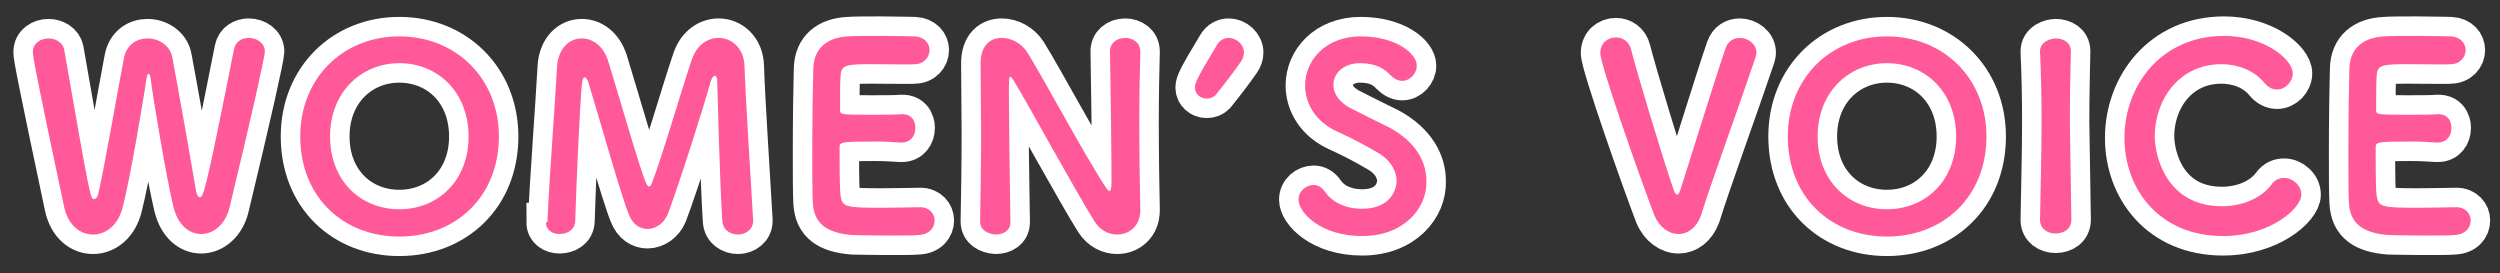
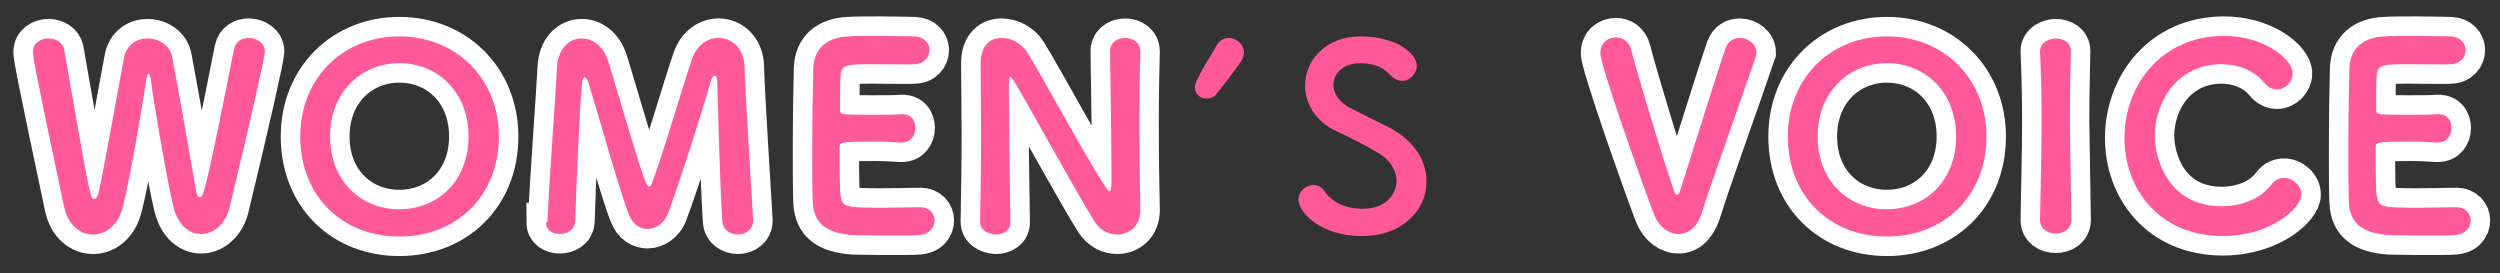
<svg xmlns="http://www.w3.org/2000/svg" version="1.1" id="lay1" x="0px" y="0px" viewBox="0 0 494.6 54.1" style="enable-background:new 0 0 494.6 54.1;" xml:space="preserve">
  <rect x="0" y="0" width="494.6" height="54.1" fill="#333333" stroke="none" />
  <style type="text/css">
	.st0{fill:none;stroke:#FFFFFF;stroke-width:7.71;}
	.st1{fill:#FF599A;}
</style>
  <g>
    <g>
      <path class="st0" d="M39.8,46.3c-2.3,0-4.6-1.7-5.5-5.4c-1.3-5.4-4-21.2-4.5-25.4c-0.1-0.7-0.3-0.9-0.4-0.9    c-0.2,0-0.3,0.4-0.4,0.9c-0.7,4.6-3.1,19.1-4.7,25.4c-0.9,3.7-3.4,5.5-5.9,5.5c-2.5,0-4.9-1.8-5.7-5.4C7.2,15.1,6.5,11.2,6.5,10.3    c0-1.8,1.6-2.7,3.1-2.7c1.4,0,2.8,0.8,3.1,2.2c5.1,29.3,5.2,29.6,5.9,29.6c0.4,0,0.8-0.6,0.9-1.3c1-4.2,3.7-19.7,5-26.5    c0.5-2.8,2.6-4,4.7-4c2.2,0,4.5,1.4,4.9,3.8c1.1,5.8,3.7,20.5,4.7,26.4c0.2,0.9,0.4,1.2,0.7,1.2c0.7,0,1,0,6.8-29.3    c0.3-1.5,1.6-2.2,2.9-2.2c1.6,0,3.2,1,3.2,2.7c0,1-2.7,13.1-7,30.9C44.6,44.4,42.2,46.3,39.8,46.3z" />
      <path class="st0" d="M59.4,27c0-11.5,8.4-19.8,19.6-19.8c11.2,0,19.7,8.3,19.7,19.8c0,11.9-8.5,19.8-19.7,19.8    C67.8,46.8,59.4,38.9,59.4,27z M92.7,27c0-8.8-6.1-14.5-13.7-14.5c-7.5,0-13.7,5.7-13.7,14.5c0,8.8,6.1,14.4,13.7,14.4    C86.6,41.4,92.7,35.8,92.7,27z" />
      <path class="st0" d="M108.3,43.9c0.4-8.9,1.5-23.3,1.9-30.6c0.2-3.8,2.5-5.7,4.9-5.7c2.1,0,4.2,1.4,5.2,4.4    c1.9,6.1,6.4,21.9,7.6,24.4c0.2,0.3,0.3,0.5,0.5,0.5c0.2,0,0.4-0.2,0.5-0.5c1.9-4.7,6-18.9,8-24.7c1-2.9,3.2-4.2,5.3-4.2    c2.5,0,5,2,5.1,5.6c0.2,6.6,1.3,23.2,1.7,30.4c0,0.1,0,0.1,0,0.2c0,1.7-1.5,2.7-3,2.7s-3-0.9-3.1-2.7c-0.5-7.3-1-27.5-1-27.5    c0-0.9-0.2-1.2-0.5-1.2s-0.6,0.5-0.8,1.1c-1.1,4.2-6.4,20.8-8.5,26.3c-0.7,1.7-2.3,2.9-4,2.9c-1.4,0-2.9-0.8-3.7-2.9    c-1.6-3.9-6.1-20-8-26.1c-0.2-0.6-0.5-1-0.7-1c-0.3,0-0.5,0.4-0.6,1.5c-0.4,4.5-1.1,20-1.3,27c-0.1,1.7-1.6,2.5-3.1,2.5    c-1.4,0-2.7-0.8-2.7-2.3C108.3,44,108.3,44,108.3,43.9z" />
      <path class="st0" d="M172.6,12.7c-5.1,0-6.2,0.1-6.3,2.3c-0.1,1.2-0.1,3.7-0.1,6.7c0,1,0.1,1,6.3,1c2.3,0,4.8,0,5.7-0.1    c2.9-0.2,2.9,2.5,2.9,2.7c0,1.5-0.9,2.9-2.7,2.9c-0.1,0-0.2,0-0.3,0c-1.3-0.1-3.2-0.2-5.2-0.2c-6.3,0-6.8,0.1-6.8,1.1    c0,7.6,0.1,8.8,0.2,9.6c0.3,2.3,1.1,2.4,8.3,2.4c3,0,6.3-0.1,7.2-0.1c0.1,0,0.2,0,0.3,0c1.8,0,2.8,1.3,2.8,2.6    c0,1.4-1,2.8-3.2,2.9c-0.7,0.1-3.6,0.1-6.6,0.1c-2.9,0-5.9-0.1-6.5-0.1c-4.7-0.4-7.6-2-7.8-6.5c-0.1-2.1-0.1-5.9-0.1-10    c0-6.2,0.1-13.2,0.2-16.4c0.1-4.1,2.8-6.2,6.9-6.4c0.9-0.1,3.8-0.1,6.7-0.1c2.9,0,5.7,0.1,6.5,0.1c1.9,0.1,2.9,1.4,2.9,2.7    c0,1.4-1.1,2.8-3,2.8C180.6,12.8,176.1,12.7,172.6,12.7z" />
      <path class="st0" d="M193.9,43.8c0.1-5.3,0.2-11.4,0.2-17.3c0-5.1-0.1-9.9-0.1-13.8c0-0.1,0-0.2,0-0.2c0-3.6,2-5,4.2-5    c1.9,0,3.9,1.1,5,2.8c3.2,5.1,11.7,21,15.6,26.8c0.3,0.5,0.6,0.7,0.7,0.7c0.2,0,0.4-0.2,0.4-2.1c0-4.8-0.2-20.7-0.3-25.4    c-0.1-1.7,1.3-2.8,3-2.8c1.5,0,3,0.9,3,2.7c0,0.1,0,0.1,0,0.1c-0.1,3.6-0.2,8.5-0.2,13.6c0,6.5,0.1,13.2,0.2,17.6    c0,0.1,0,0.1,0,0.1c0,3.1-2.2,4.8-4.6,4.8c-1.6,0-3.3-0.8-4.4-2.5c-3.6-5.7-13.1-23.1-15.9-27.7c-0.2-0.3-0.6-1-0.8-1    c-0.3,0-0.3,0.5-0.3,2.9c0,5.3,0.2,20.3,0.3,25.8c0,0.1,0,0.1,0,0.1c0,1.6-1.4,2.4-2.9,2.4C195.4,46.3,193.9,45.5,193.9,43.8    L193.9,43.8z" />
-       <path class="st0" d="M238.7,19.5c-1.2,0-2.3-0.9-2.3-2.2c0-0.9,0.5-2,4.3-8.3c0.6-1.1,1.5-1.5,2.4-1.5c1.5,0,3,1.3,3,2.9    c0,0.6-0.2,1.2-0.6,1.8c-1.3,1.9-3.7,5-5,6.6C240,19.3,239.4,19.5,238.7,19.5z" />
-       <path class="st0" d="M269.5,46.7c-8.3,0-12.6-4.7-12.6-7.2c0-1.7,1.5-2.9,3-2.9c0.8,0,1.6,0.4,2.2,1.3c1.3,1.9,3.8,3.4,7.4,3.4    c5.6,0,6.8-3.8,6.8-5.5c0-2-1.2-4.2-3.9-5.7c-2.2-1.3-5-2.8-7.7-4c-4.5-2-6.5-5.7-6.5-9.2c0-4.9,4-9.7,11-9.7    c7,0,11.1,3.4,11.1,5.8c0,1.5-1.3,3-2.9,3c-0.8,0-1.6-0.4-2.4-1.2c-1-1.1-2.7-2.3-5.9-2.3c-3.3,0-5.3,2-5.3,4.3    c0,1.6,1,3.3,3.2,4.5c2.1,1.1,5.6,2.8,8,4c5.1,2.8,7.2,6.7,7.2,10.5C282.4,41.1,277.8,46.7,269.5,46.7z" />
-       <path class="st0" d="M332.1,46.3c-1.9,0-3.8-1.3-4.8-3.7c-2.5-6.5-10.7-29.7-10.7-32.1c0-2,1.5-3.1,3.1-3.1c1.3,0,2.6,0.8,3,2.4    c0.9,3.7,6.2,21.4,8.4,27.7c0.2,0.6,0.4,1,0.7,1c0.2,0,0.5-0.3,0.7-1.1c1.4-4.3,6.6-21.2,8.9-27.9c0.5-1.4,1.6-2,2.8-2    c1.6,0,3.3,1.2,3.3,2.9c0,0.3-0.1,0.6-0.2,1c-3,8.9-8.9,25.1-10.8,31.3C335.6,45.1,333.9,46.3,332.1,46.3z" />
+       <path class="st0" d="M332.1,46.3c-1.9,0-3.8-1.3-4.8-3.7c-2.5-6.5-10.7-29.7-10.7-32.1c0-2,1.5-3.1,3.1-3.1c1.3,0,2.6,0.8,3,2.4    c0.9,3.7,6.2,21.4,8.4,27.7c0.2,0.6,0.4,1,0.7,1c0.2,0,0.5-0.3,0.7-1.1c1.4-4.3,6.6-21.2,8.9-27.9c0.5-1.4,1.6-2,2.8-2    c1.6,0,3.3,1.2,3.3,2.9c-3,8.9-8.9,25.1-10.8,31.3C335.6,45.1,333.9,46.3,332.1,46.3z" />
      <path class="st0" d="M353.7,27c0-11.5,8.4-19.8,19.6-19.8S393,15.5,393,27c0,11.9-8.5,19.8-19.7,19.8S353.7,38.9,353.7,27z     M387,27c0-8.8-6.1-14.5-13.7-14.5c-7.5,0-13.7,5.7-13.7,14.5c0,8.8,6.1,14.4,13.7,14.4C380.9,41.4,387,35.8,387,27z" />
      <path class="st0" d="M409.8,43.5c0,1.8-1.5,2.7-3.1,2.7s-3.1-0.9-3.1-2.7v-0.1c0.1-6.1,0.3-13,0.3-19.5c0-4.8-0.1-9.5-0.3-13.6    c-0.1-2.1,2.2-2.7,3.1-2.7c1.5,0,3,0.8,3,2.5c0,0.1,0,0.1,0,0.1c-0.1,4.2-0.2,9-0.2,14C409.6,30.6,409.7,37.2,409.8,43.5    L409.8,43.5z" />
      <path class="st0" d="M439.8,46.7c-12.7,0-19.5-9.4-19.5-19.4c0-10.4,7.3-20.2,19.7-20.2c8.1,0,13.6,4.7,13.6,7.4    c0,1.7-1.5,3.2-3.1,3.2c-0.9,0-1.8-0.4-2.6-1.4c-2-2.4-5.2-3.6-8.4-3.6c-8.6,0-13.2,7.3-13.2,14.2c0,4.3,2.5,13.9,13.3,13.9    c3.9,0,7.7-1.5,9.8-4.3c0.7-1,1.6-1.3,2.5-1.3c1.7,0,3.4,1.5,3.4,3.3C455.3,41.2,449.2,46.7,439.8,46.7z" />
      <path class="st0" d="M476.5,12.7c-5.1,0-6.2,0.1-6.3,2.3c-0.1,1.2-0.1,3.7-0.1,6.7c0,1,0.1,1,6.3,1c2.3,0,4.8,0,5.7-0.1    c2.9-0.2,2.9,2.5,2.9,2.7c0,1.5-0.9,2.9-2.7,2.9c-0.1,0-0.2,0-0.3,0c-1.3-0.1-3.2-0.2-5.2-0.2c-6.3,0-6.8,0.1-6.8,1.1    c0,7.6,0.1,8.8,0.2,9.6c0.3,2.3,1.1,2.4,8.3,2.4c3,0,6.3-0.1,7.2-0.1c0.1,0,0.2,0,0.3,0c1.8,0,2.8,1.3,2.8,2.6    c0,1.4-1,2.8-3.2,2.9c-0.7,0.1-3.6,0.1-6.6,0.1c-2.9,0-5.9-0.1-6.5-0.1c-4.7-0.4-7.6-2-7.8-6.5c-0.1-2.1-0.1-5.9-0.1-10    c0-6.2,0.1-13.2,0.2-16.4c0.1-4.1,2.8-6.2,6.9-6.4c0.9-0.1,3.8-0.1,6.7-0.1c2.9,0,5.7,0.1,6.5,0.1c1.9,0.1,2.9,1.4,2.9,2.7    c0,1.4-1.1,2.8-3,2.8C484.5,12.8,480,12.7,476.5,12.7z" />
    </g>
    <g>
      <path class="st1" d="M39.8,46.3c-2.3,0-4.6-1.7-5.5-5.4c-1.3-5.4-4-21.2-4.5-25.4c-0.1-0.7-0.3-0.9-0.4-0.9    c-0.2,0-0.3,0.4-0.4,0.9c-0.7,4.6-3.1,19.1-4.7,25.4c-0.9,3.7-3.4,5.5-5.9,5.5c-2.5,0-4.9-1.8-5.7-5.4C7.2,15.1,6.5,11.2,6.5,10.3    c0-1.8,1.6-2.7,3.1-2.7c1.4,0,2.8,0.8,3.1,2.2c5.1,29.3,5.2,29.6,5.9,29.6c0.4,0,0.8-0.6,0.9-1.3c1-4.2,3.7-19.7,5-26.5    c0.5-2.8,2.6-4,4.7-4c2.2,0,4.5,1.4,4.9,3.8c1.1,5.8,3.7,20.5,4.7,26.4c0.2,0.9,0.4,1.2,0.7,1.2c0.7,0,1,0,6.8-29.3    c0.3-1.5,1.6-2.2,2.9-2.2c1.6,0,3.2,1,3.2,2.7c0,1-2.7,13.1-7,30.9C44.6,44.4,42.2,46.3,39.8,46.3z" />
      <path class="st1" d="M59.4,27c0-11.5,8.4-19.8,19.6-19.8c11.2,0,19.7,8.3,19.7,19.8c0,11.9-8.5,19.8-19.7,19.8    C67.8,46.8,59.4,38.9,59.4,27z M92.7,27c0-8.8-6.1-14.5-13.7-14.5c-7.5,0-13.7,5.7-13.7,14.5c0,8.8,6.1,14.4,13.7,14.4    C86.6,41.4,92.7,35.8,92.7,27z" />
      <path class="st1" d="M108.3,43.9c0.4-8.9,1.5-23.3,1.9-30.6c0.2-3.8,2.5-5.7,4.9-5.7c2.1,0,4.2,1.4,5.2,4.4    c1.9,6.1,6.4,21.9,7.6,24.4c0.2,0.3,0.3,0.5,0.5,0.5c0.2,0,0.4-0.2,0.5-0.5c1.9-4.7,6-18.9,8-24.7c1-2.9,3.2-4.2,5.3-4.2    c2.5,0,5,2,5.1,5.6c0.2,6.6,1.3,23.2,1.7,30.4c0,0.1,0,0.1,0,0.2c0,1.7-1.5,2.7-3,2.7s-3-0.9-3.1-2.7c-0.5-7.3-1-27.5-1-27.5    c0-0.9-0.2-1.2-0.5-1.2s-0.6,0.5-0.8,1.1c-1.1,4.2-6.4,20.8-8.5,26.3c-0.7,1.7-2.3,2.9-4,2.9c-1.4,0-2.9-0.8-3.7-2.9    c-1.6-3.9-6.1-20-8-26.1c-0.2-0.6-0.5-1-0.7-1c-0.3,0-0.5,0.4-0.6,1.5c-0.4,4.5-1.1,20-1.3,27c-0.1,1.7-1.6,2.5-3.1,2.5    c-1.4,0-2.7-0.8-2.7-2.3C108.3,44,108.3,44,108.3,43.9z" />
      <path class="st1" d="M172.6,12.7c-5.1,0-6.2,0.1-6.3,2.3c-0.1,1.2-0.1,3.7-0.1,6.7c0,1,0.1,1,6.3,1c2.3,0,4.8,0,5.7-0.1    c2.9-0.2,2.9,2.5,2.9,2.7c0,1.5-0.9,2.9-2.7,2.9c-0.1,0-0.2,0-0.3,0c-1.3-0.1-3.2-0.2-5.2-0.2c-6.3,0-6.8,0.1-6.8,1.1    c0,7.6,0.1,8.8,0.2,9.6c0.3,2.3,1.1,2.4,8.3,2.4c3,0,6.3-0.1,7.2-0.1c0.1,0,0.2,0,0.3,0c1.8,0,2.8,1.3,2.8,2.6    c0,1.4-1,2.8-3.2,2.9c-0.7,0.1-3.6,0.1-6.6,0.1c-2.9,0-5.9-0.1-6.5-0.1c-4.7-0.4-7.6-2-7.8-6.5c-0.1-2.1-0.1-5.9-0.1-10    c0-6.2,0.1-13.2,0.2-16.4c0.1-4.1,2.8-6.2,6.9-6.4c0.9-0.1,3.8-0.1,6.7-0.1c2.9,0,5.7,0.1,6.5,0.1c1.9,0.1,2.9,1.4,2.9,2.7    c0,1.4-1.1,2.8-3,2.8C180.6,12.8,176.1,12.7,172.6,12.7z" />
      <path class="st1" d="M193.9,43.8c0.1-5.3,0.2-11.4,0.2-17.3c0-5.1-0.1-9.9-0.1-13.8c0-0.1,0-0.2,0-0.2c0-3.6,2-5,4.2-5    c1.9,0,3.9,1.1,5,2.8c3.2,5.1,11.7,21,15.6,26.8c0.3,0.5,0.6,0.7,0.7,0.7c0.2,0,0.4-0.2,0.4-2.1c0-4.8-0.2-20.7-0.3-25.4    c-0.1-1.7,1.3-2.8,3-2.8c1.5,0,3,0.9,3,2.7c0,0.1,0,0.1,0,0.1c-0.1,3.6-0.2,8.5-0.2,13.6c0,6.5,0.1,13.2,0.2,17.6    c0,0.1,0,0.1,0,0.1c0,3.1-2.2,4.8-4.6,4.8c-1.6,0-3.3-0.8-4.4-2.5c-3.6-5.7-13.1-23.1-15.9-27.7c-0.2-0.3-0.6-1-0.8-1    c-0.3,0-0.3,0.5-0.3,2.9c0,5.3,0.2,20.3,0.3,25.8c0,0.1,0,0.1,0,0.1c0,1.6-1.4,2.4-2.9,2.4C195.4,46.3,193.9,45.5,193.9,43.8    L193.9,43.8z" />
      <path class="st1" d="M238.7,19.5c-1.2,0-2.3-0.9-2.3-2.2c0-0.9,0.5-2,4.3-8.3c0.6-1.1,1.5-1.5,2.4-1.5c1.5,0,3,1.3,3,2.9    c0,0.6-0.2,1.2-0.6,1.8c-1.3,1.9-3.7,5-5,6.6C240,19.3,239.4,19.5,238.7,19.5z" />
      <path class="st1" d="M269.5,46.7c-8.3,0-12.6-4.7-12.6-7.2c0-1.7,1.5-2.9,3-2.9c0.8,0,1.6,0.4,2.2,1.3c1.3,1.9,3.8,3.4,7.4,3.4    c5.6,0,6.8-3.8,6.8-5.5c0-2-1.2-4.2-3.9-5.7c-2.2-1.3-5-2.8-7.7-4c-4.5-2-6.5-5.7-6.5-9.2c0-4.9,4-9.7,11-9.7    c7,0,11.1,3.4,11.1,5.8c0,1.5-1.3,3-2.9,3c-0.8,0-1.6-0.4-2.4-1.2c-1-1.1-2.7-2.3-5.9-2.3c-3.3,0-5.3,2-5.3,4.3    c0,1.6,1,3.3,3.2,4.5c2.1,1.1,5.6,2.8,8,4c5.1,2.8,7.2,6.7,7.2,10.5C282.4,41.1,277.8,46.7,269.5,46.7z" />
      <path class="st1" d="M332.1,46.3c-1.9,0-3.8-1.3-4.8-3.7c-2.5-6.5-10.7-29.7-10.7-32.1c0-2,1.5-3.1,3.1-3.1c1.3,0,2.6,0.8,3,2.4    c0.9,3.7,6.2,21.4,8.4,27.7c0.2,0.6,0.4,1,0.7,1c0.2,0,0.5-0.3,0.7-1.1c1.4-4.3,6.6-21.2,8.9-27.9c0.5-1.4,1.6-2,2.8-2    c1.6,0,3.3,1.2,3.3,2.9c0,0.3-0.1,0.6-0.2,1c-3,8.9-8.9,25.1-10.8,31.3C335.6,45.1,333.9,46.3,332.1,46.3z" />
      <path class="st1" d="M353.7,27c0-11.5,8.4-19.8,19.6-19.8S393,15.5,393,27c0,11.9-8.5,19.8-19.7,19.8S353.7,38.9,353.7,27z     M387,27c0-8.8-6.1-14.5-13.7-14.5c-7.5,0-13.7,5.7-13.7,14.5c0,8.8,6.1,14.4,13.7,14.4C380.9,41.4,387,35.8,387,27z" />
      <path class="st1" d="M409.8,43.5c0,1.8-1.5,2.7-3.1,2.7s-3.1-0.9-3.1-2.7v-0.1c0.1-6.1,0.3-13,0.3-19.5c0-4.8-0.1-9.5-0.3-13.6    c-0.1-2.1,2.2-2.7,3.1-2.7c1.5,0,3,0.8,3,2.5c0,0.1,0,0.1,0,0.1c-0.1,4.2-0.2,9-0.2,14C409.6,30.6,409.7,37.2,409.8,43.5    L409.8,43.5z" />
      <path class="st1" d="M439.8,46.7c-12.7,0-19.5-9.4-19.5-19.4c0-10.4,7.3-20.2,19.7-20.2c8.1,0,13.6,4.7,13.6,7.4    c0,1.7-1.5,3.2-3.1,3.2c-0.9,0-1.8-0.4-2.6-1.4c-2-2.4-5.2-3.6-8.4-3.6c-8.6,0-13.2,7.3-13.2,14.2c0,4.3,2.5,13.9,13.3,13.9    c3.9,0,7.7-1.5,9.8-4.3c0.7-1,1.6-1.3,2.5-1.3c1.7,0,3.4,1.5,3.4,3.3C455.3,41.2,449.2,46.7,439.8,46.7z" />
      <path class="st1" d="M476.5,12.7c-5.1,0-6.2,0.1-6.3,2.3c-0.1,1.2-0.1,3.7-0.1,6.7c0,1,0.1,1,6.3,1c2.3,0,4.8,0,5.7-0.1    c2.9-0.2,2.9,2.5,2.9,2.7c0,1.5-0.9,2.9-2.7,2.9c-0.1,0-0.2,0-0.3,0c-1.3-0.1-3.2-0.2-5.2-0.2c-6.3,0-6.8,0.1-6.8,1.1    c0,7.6,0.1,8.8,0.2,9.6c0.3,2.3,1.1,2.4,8.3,2.4c3,0,6.3-0.1,7.2-0.1c0.1,0,0.2,0,0.3,0c1.8,0,2.8,1.3,2.8,2.6    c0,1.4-1,2.8-3.2,2.9c-0.7,0.1-3.6,0.1-6.6,0.1c-2.9,0-5.9-0.1-6.5-0.1c-4.7-0.4-7.6-2-7.8-6.5c-0.1-2.1-0.1-5.9-0.1-10    c0-6.2,0.1-13.2,0.2-16.4c0.1-4.1,2.8-6.2,6.9-6.4c0.9-0.1,3.8-0.1,6.7-0.1c2.9,0,5.7,0.1,6.5,0.1c1.9,0.1,2.9,1.4,2.9,2.7    c0,1.4-1.1,2.8-3,2.8C484.5,12.8,480,12.7,476.5,12.7z" />
    </g>
  </g>
</svg>